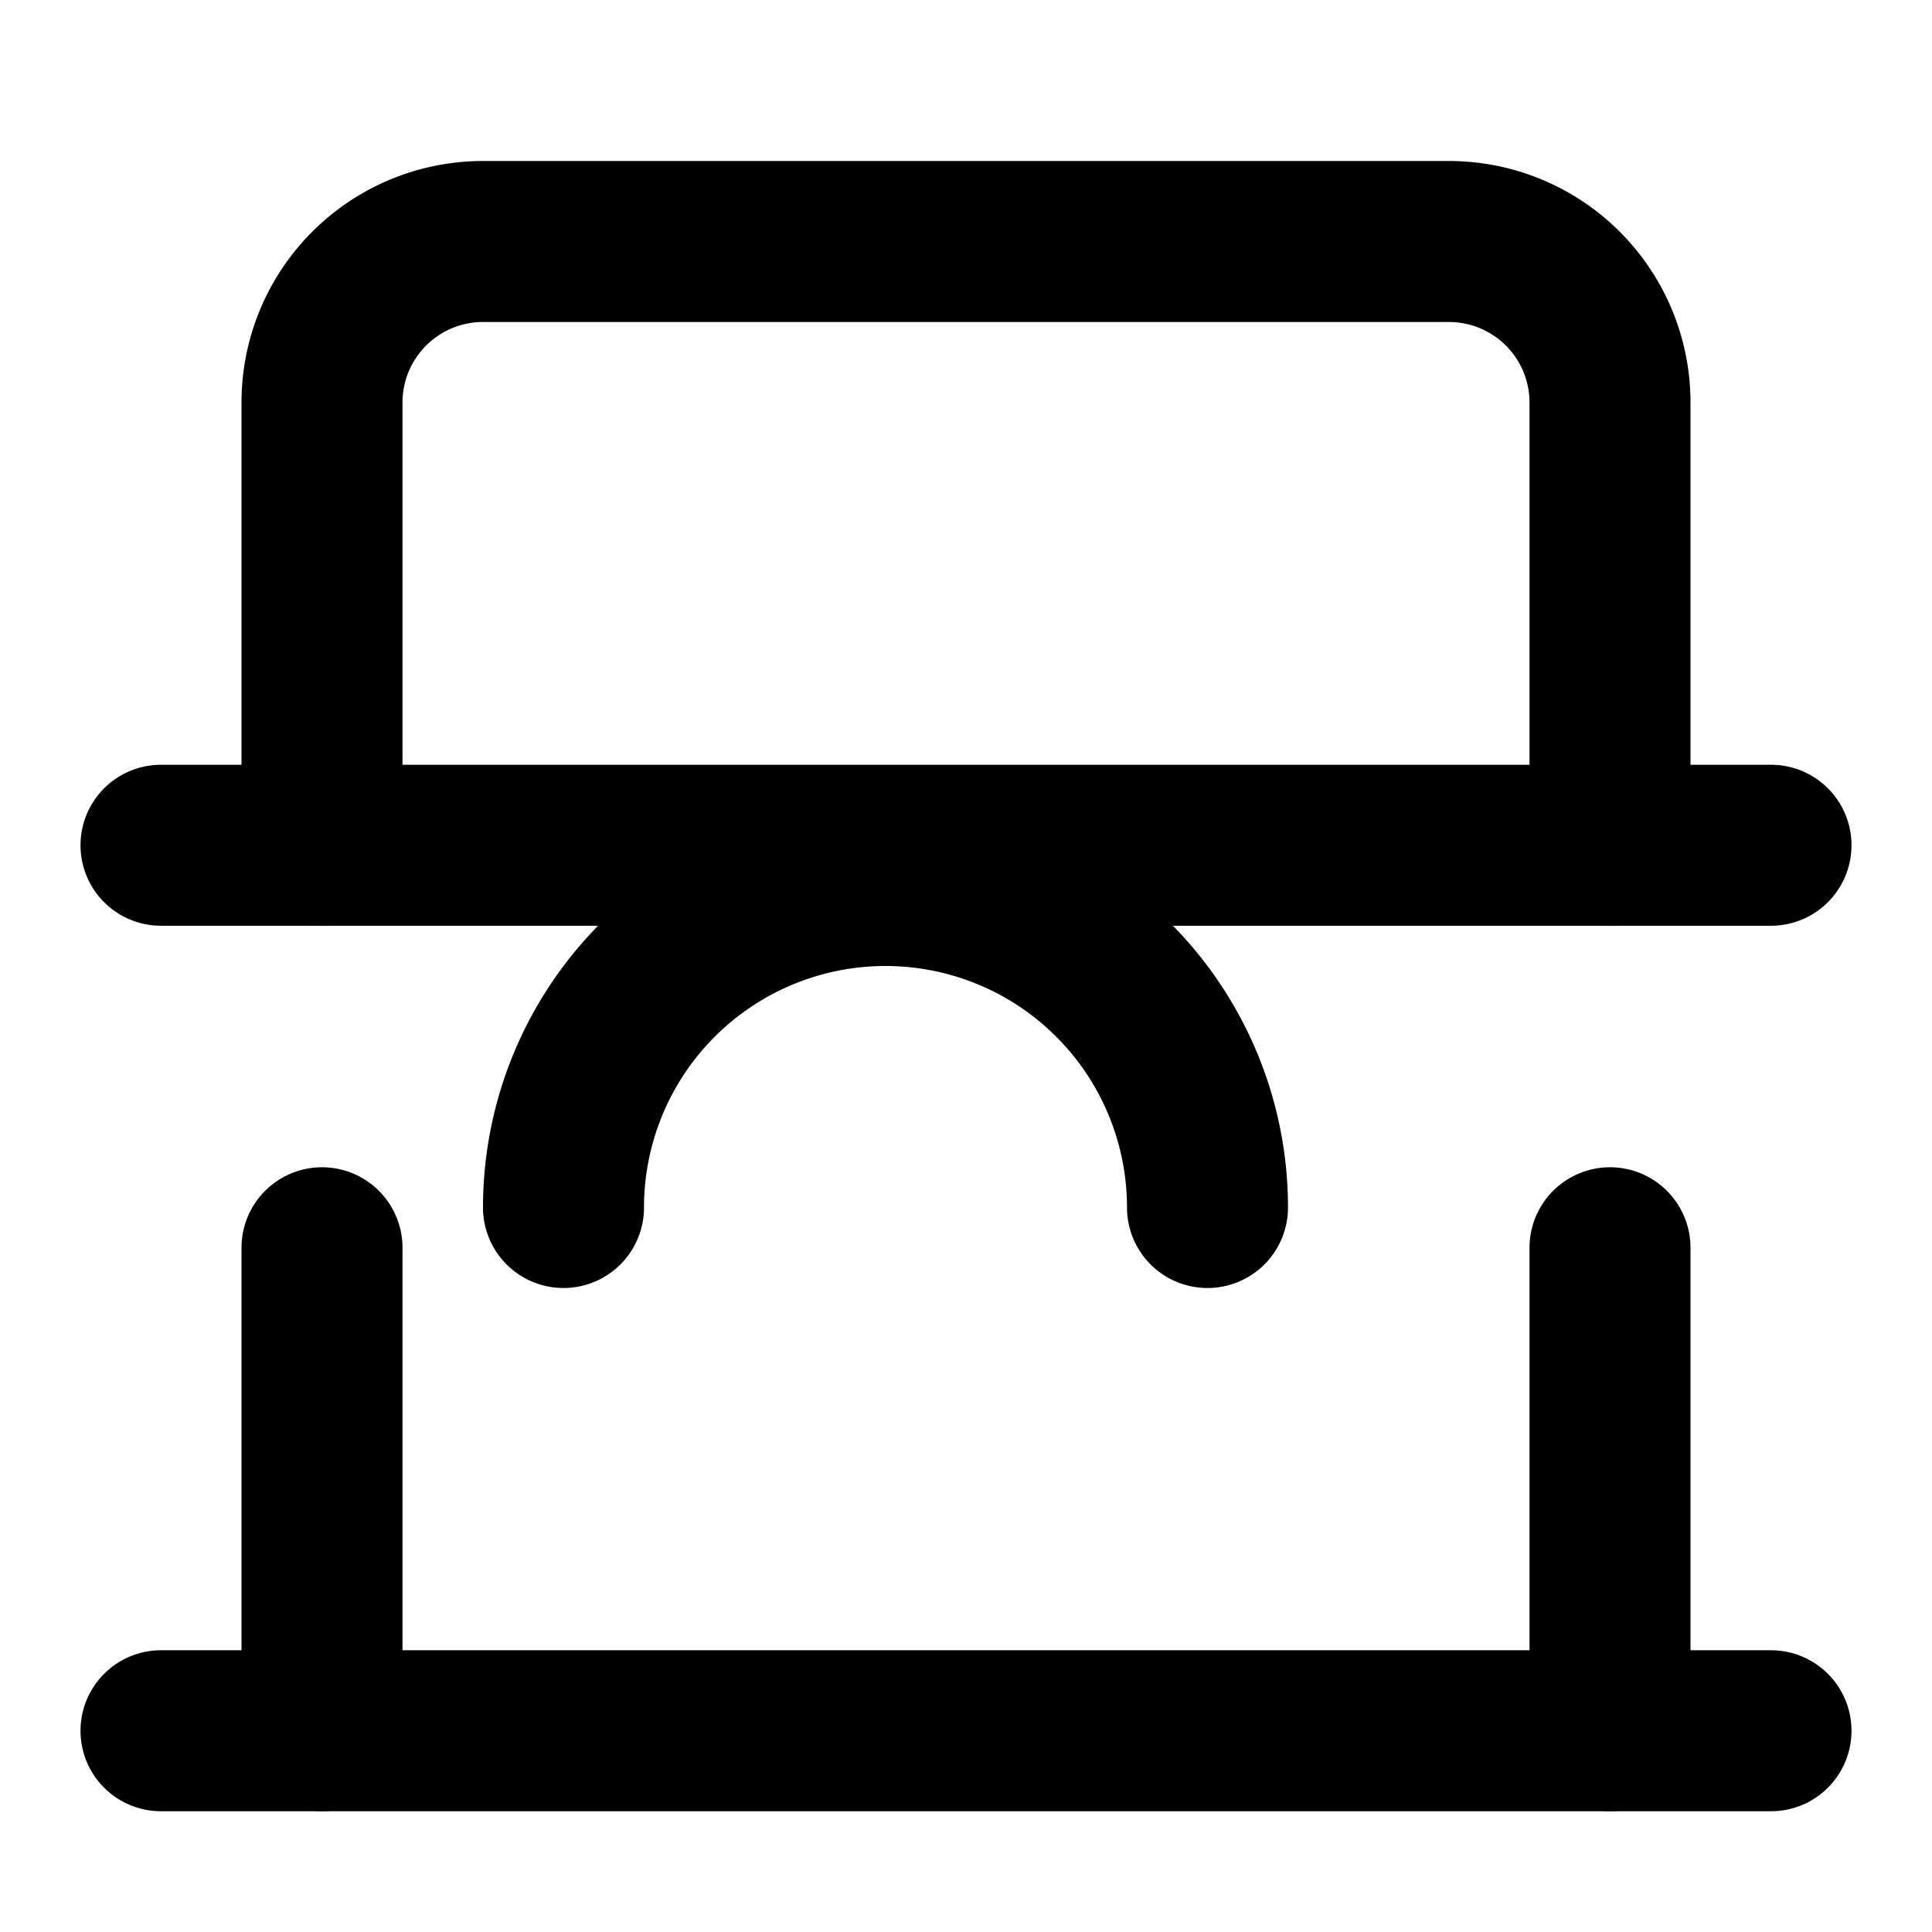
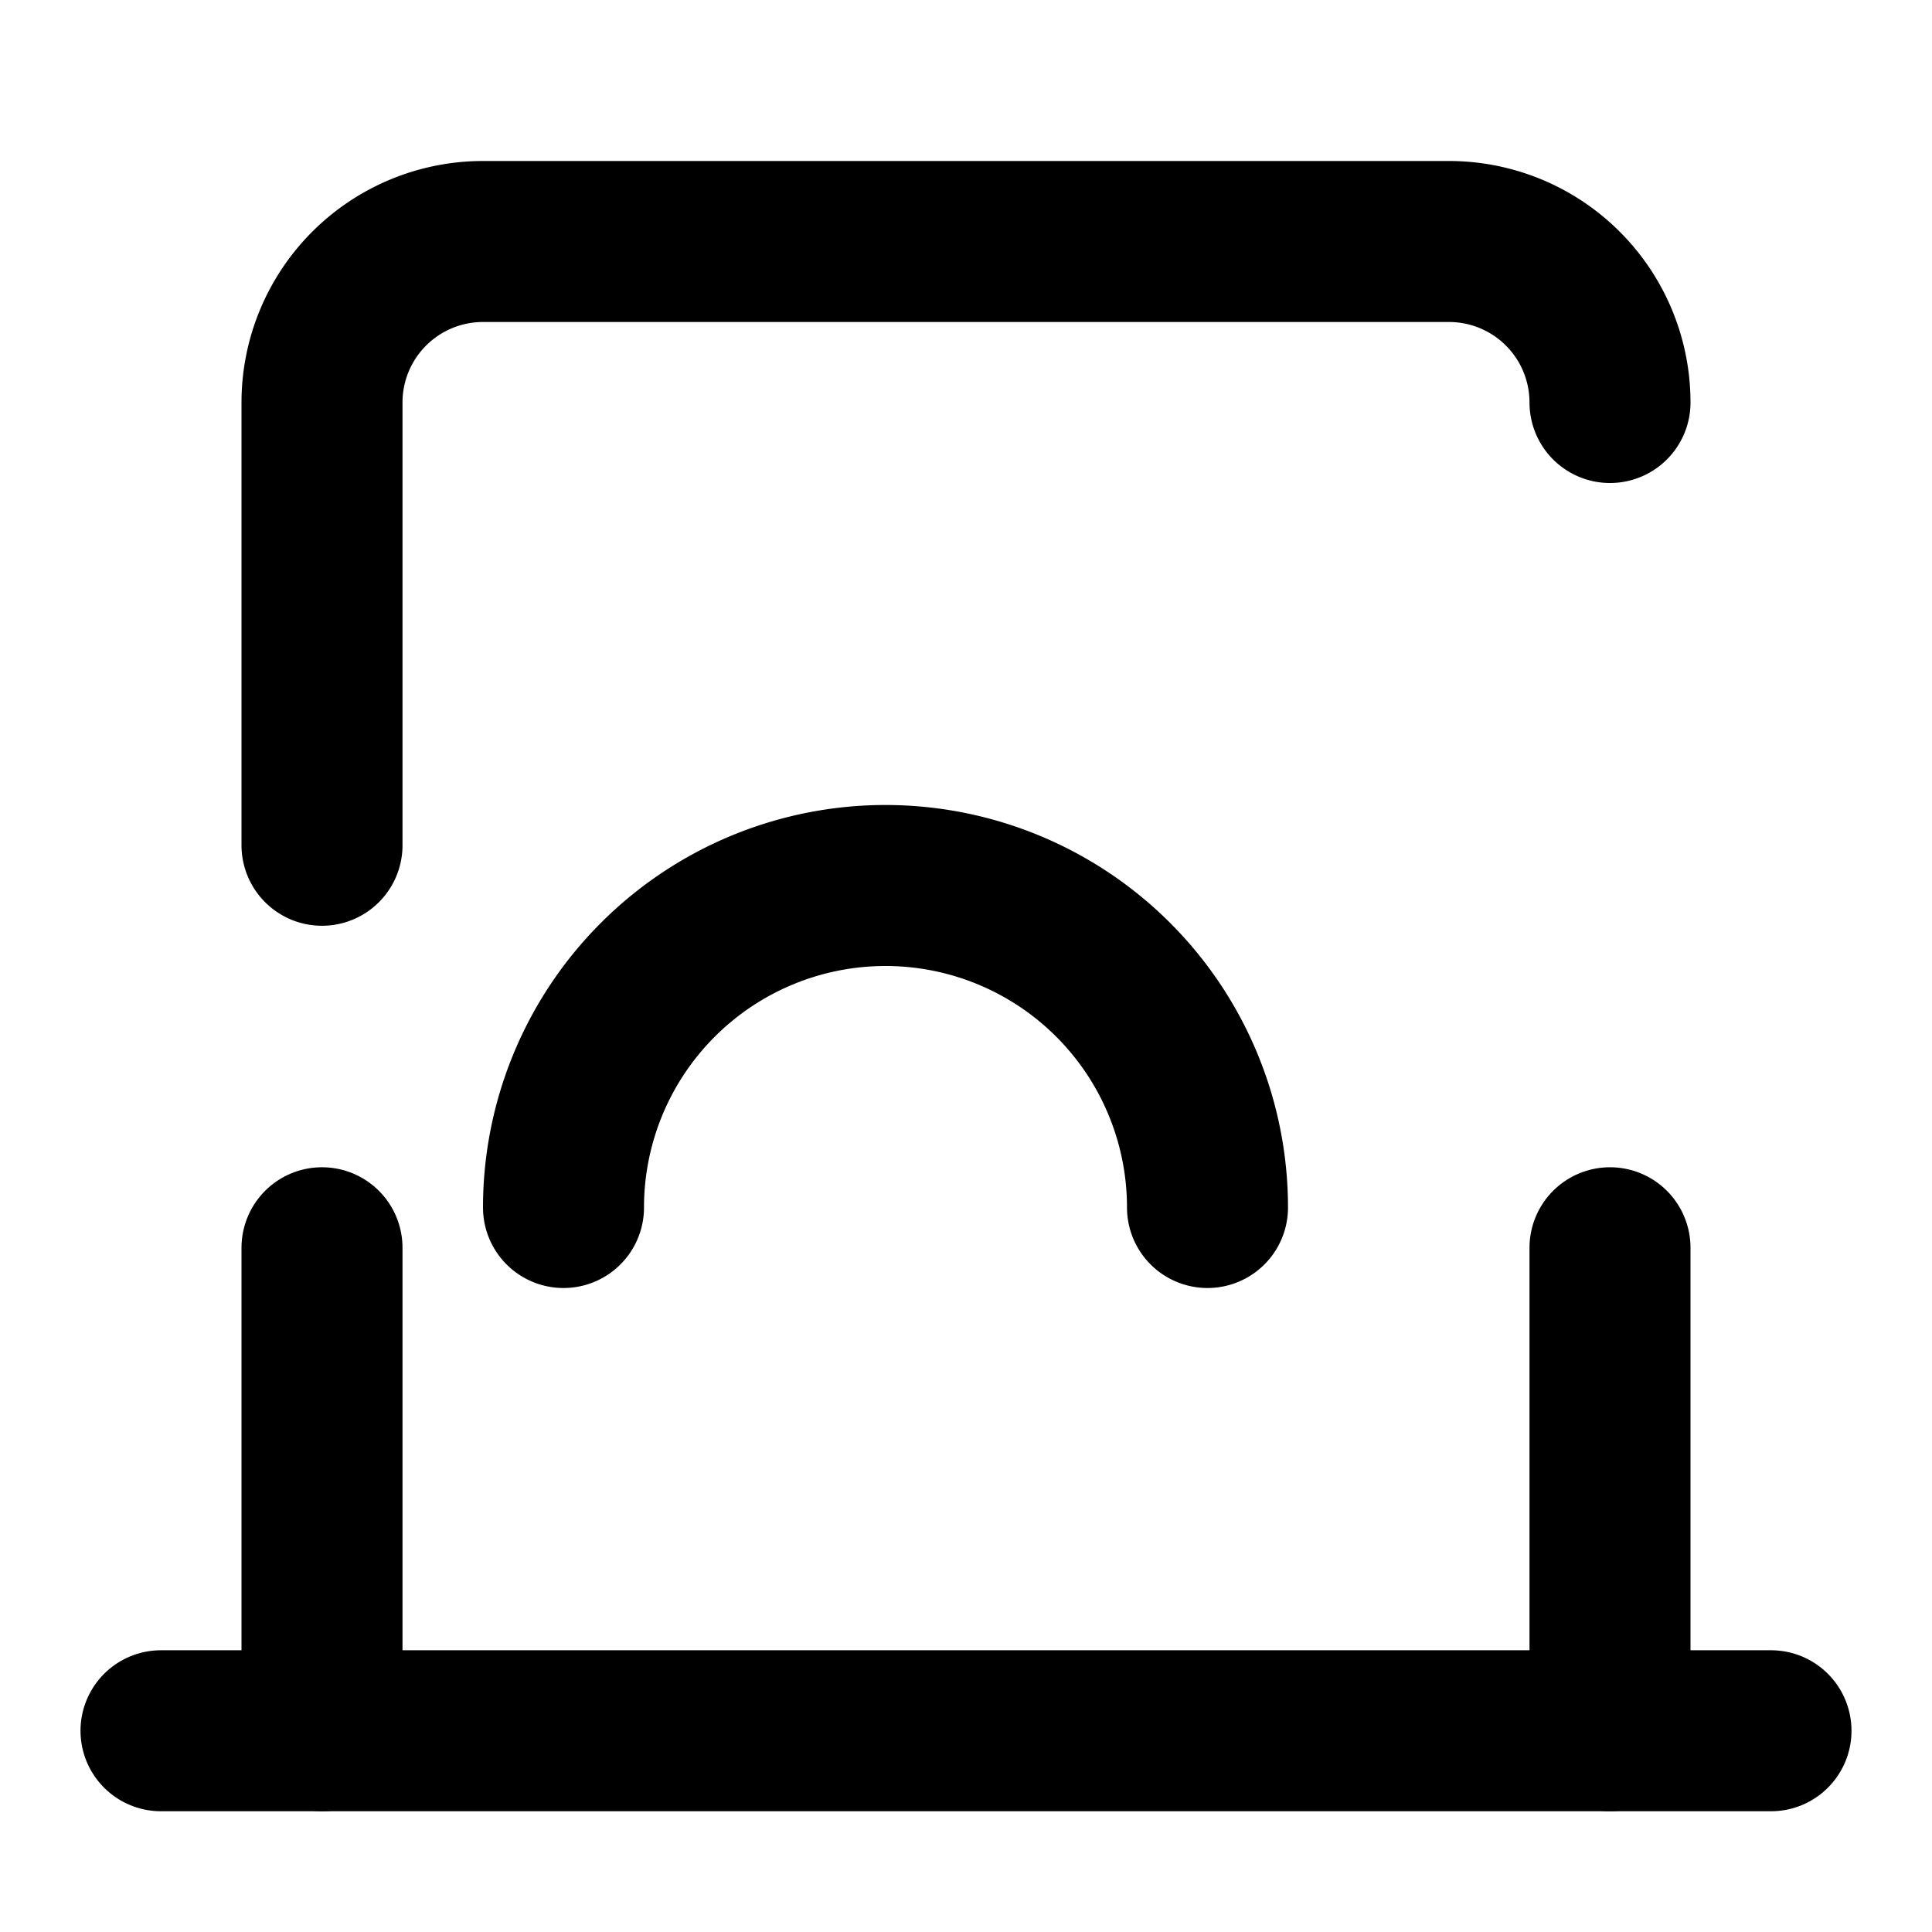
<svg xmlns="http://www.w3.org/2000/svg" viewBox="0 0 24 24" fill="none" stroke="currentColor" stroke-width="2" stroke-linecap="round" stroke-linejoin="round">
-   <path d="M4 10.5V5a2 2 0 0 1 2-2h12a2 2 0 0 1 2 2v5.5" />
-   <path d="M2 10.5h20" />
+   <path d="M4 10.5V5a2 2 0 0 1 2-2h12a2 2 0 0 1 2 2" />
  <path d="M7 15a4 4 0 0 1 4-4 4 4 0 0 1 4 4" />
  <path d="M2 21.5h20" />
  <path d="M4 21.5v-6" />
  <path d="M20 21.5v-6" />
</svg>